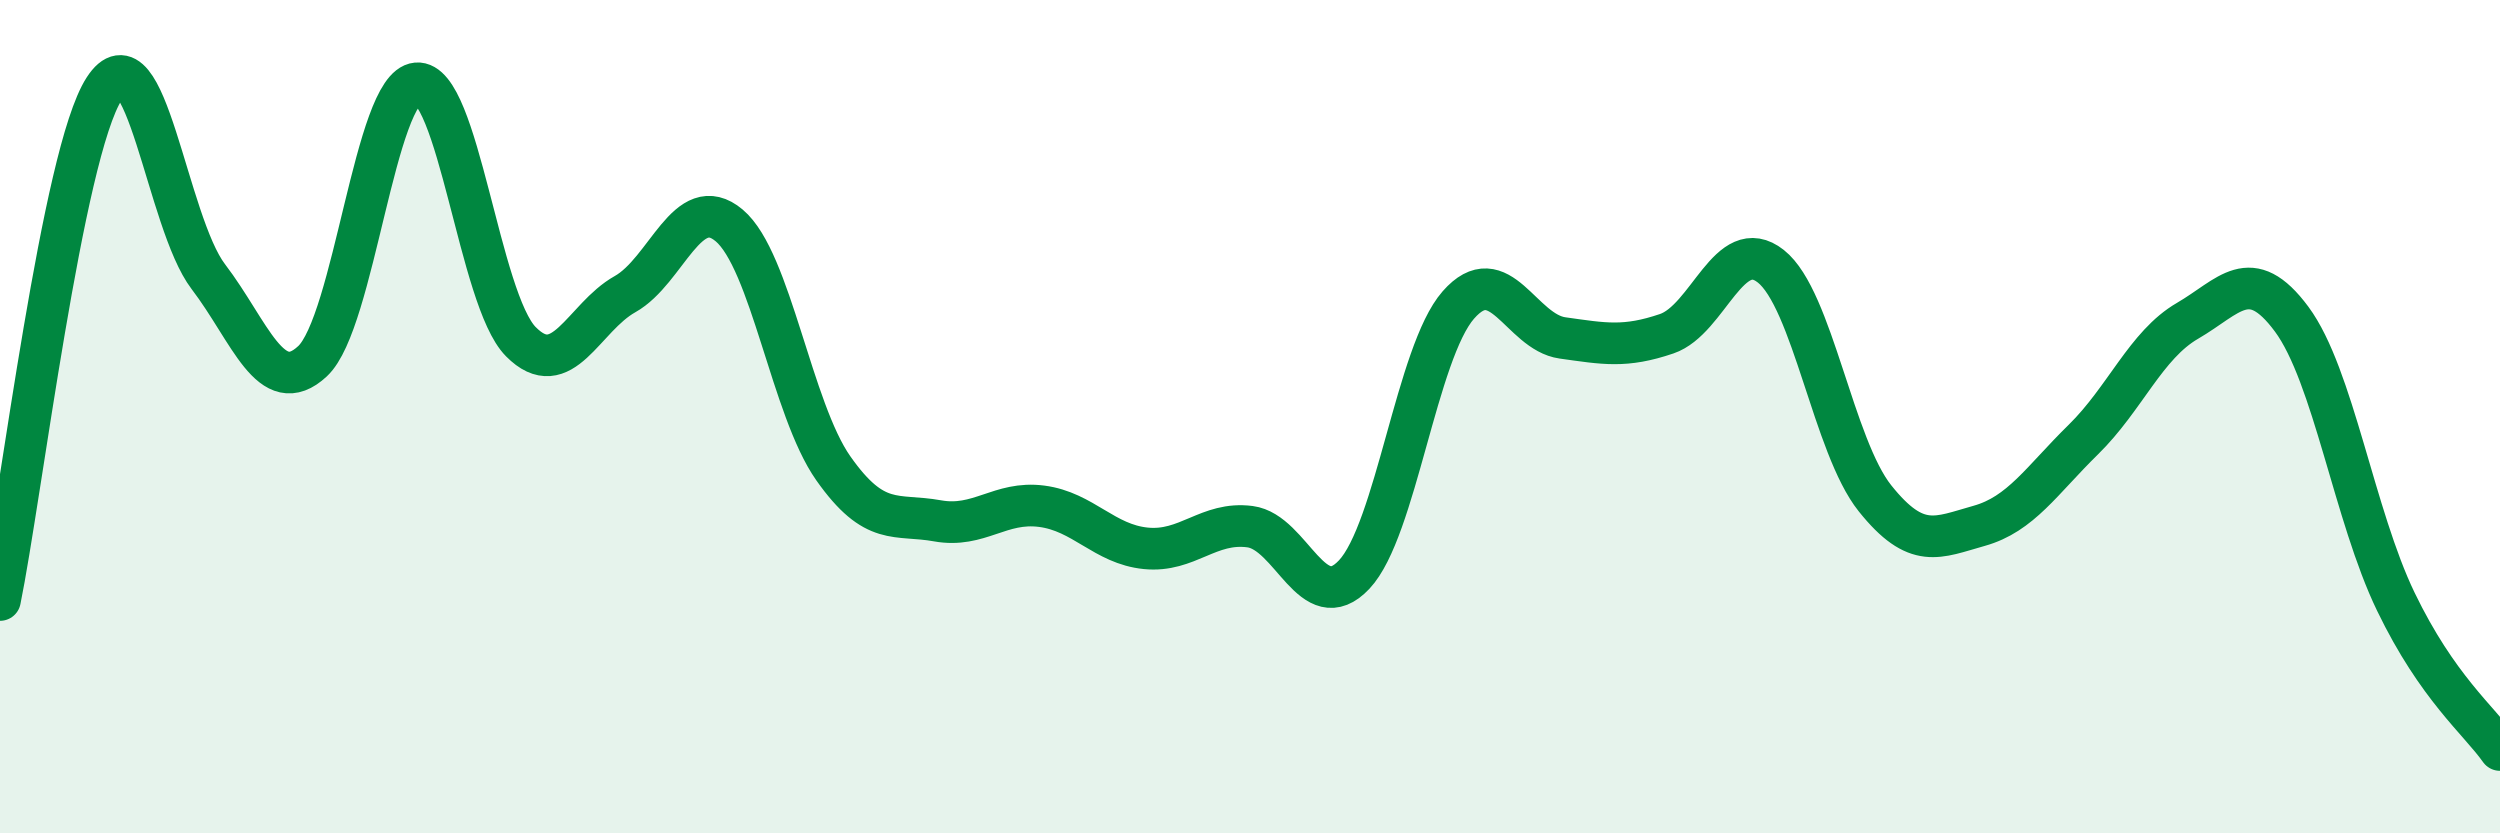
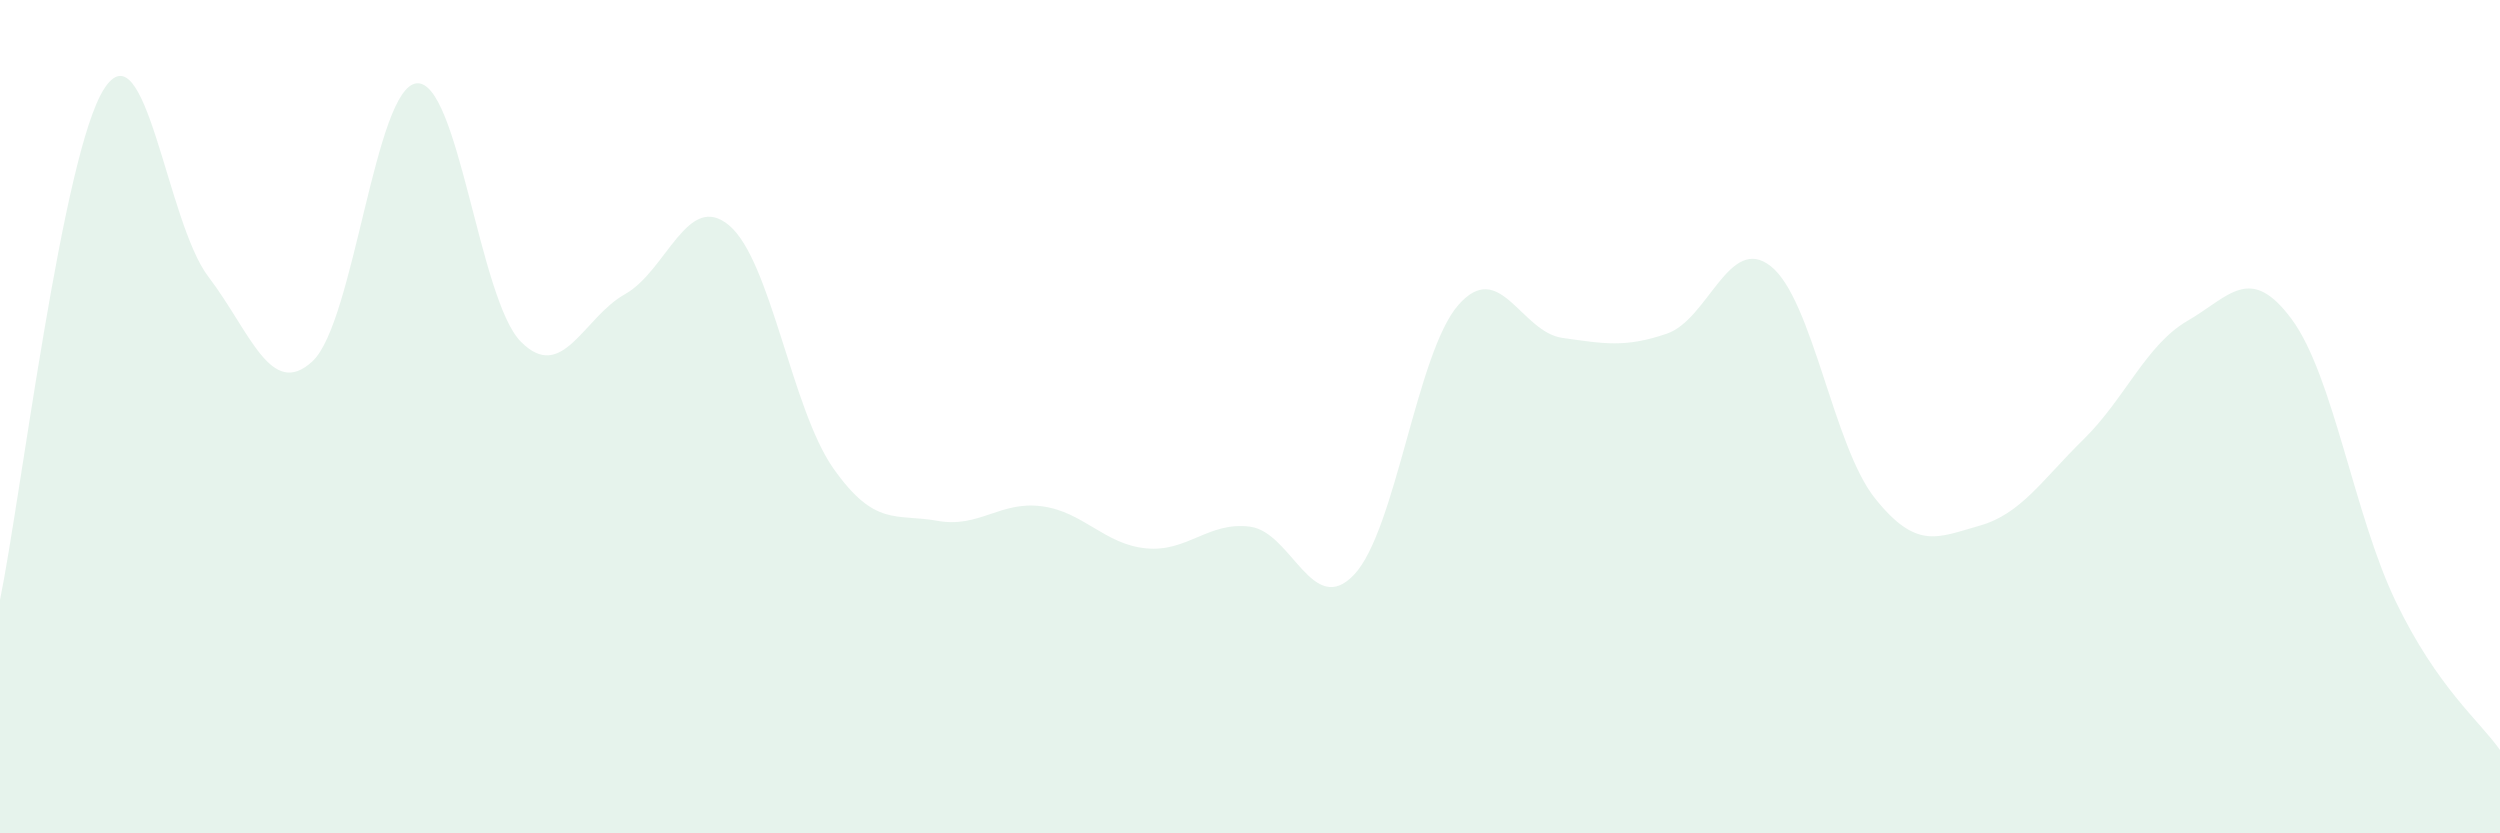
<svg xmlns="http://www.w3.org/2000/svg" width="60" height="20" viewBox="0 0 60 20">
  <path d="M 0,14.4 C 0.5,11.95 1.5,3.68 2.5,2.13 C 3.5,0.58 4,5.33 5,6.64 C 6,7.95 6.5,9.6 7.5,8.67 C 8.5,7.74 9,2.09 10,2 C 11,1.91 11.5,7.19 12.5,8.2 C 13.5,9.21 14,7.62 15,7.06 C 16,6.5 16.5,4.57 17.5,5.41 C 18.5,6.25 19,9.82 20,11.24 C 21,12.66 21.5,12.32 22.5,12.5 C 23.5,12.68 24,12.02 25,12.15 C 26,12.28 26.5,13.06 27.5,13.16 C 28.5,13.26 29,12.51 30,12.64 C 31,12.77 31.5,14.85 32.5,13.79 C 33.5,12.73 34,8.46 35,7.32 C 36,6.18 36.5,7.97 37.5,8.11 C 38.5,8.25 39,8.35 40,8.01 C 41,7.67 41.5,5.6 42.5,6.39 C 43.5,7.18 44,10.71 45,11.96 C 46,13.21 46.5,12.9 47.5,12.62 C 48.5,12.34 49,11.53 50,10.55 C 51,9.57 51.5,8.28 52.5,7.7 C 53.5,7.12 54,6.31 55,7.66 C 56,9.01 56.5,12.37 57.5,14.44 C 58.5,16.51 59.5,17.29 60,18L60 20L0 20Z" fill="#008740" opacity="0.1" stroke-linecap="round" stroke-linejoin="round" />
-   <path d="M 0,14.4 C 0.5,11.95 1.5,3.68 2.5,2.13 C 3.5,0.58 4,5.33 5,6.64 C 6,7.95 6.5,9.6 7.5,8.67 C 8.5,7.74 9,2.09 10,2 C 11,1.91 11.5,7.19 12.5,8.2 C 13.5,9.21 14,7.62 15,7.06 C 16,6.5 16.5,4.57 17.5,5.41 C 18.5,6.25 19,9.82 20,11.24 C 21,12.66 21.5,12.32 22.5,12.5 C 23.5,12.68 24,12.02 25,12.15 C 26,12.28 26.5,13.06 27.5,13.16 C 28.5,13.26 29,12.51 30,12.64 C 31,12.77 31.5,14.85 32.5,13.79 C 33.5,12.73 34,8.46 35,7.32 C 36,6.18 36.5,7.97 37.5,8.11 C 38.5,8.25 39,8.35 40,8.01 C 41,7.67 41.5,5.6 42.5,6.39 C 43.5,7.18 44,10.71 45,11.96 C 46,13.21 46.5,12.9 47.5,12.62 C 48.5,12.34 49,11.53 50,10.55 C 51,9.57 51.5,8.28 52.5,7.7 C 53.5,7.12 54,6.31 55,7.66 C 56,9.01 56.5,12.37 57.5,14.44 C 58.5,16.51 59.5,17.29 60,18" stroke="#008740" stroke-width="1" fill="none" stroke-linecap="round" stroke-linejoin="round" />
</svg>